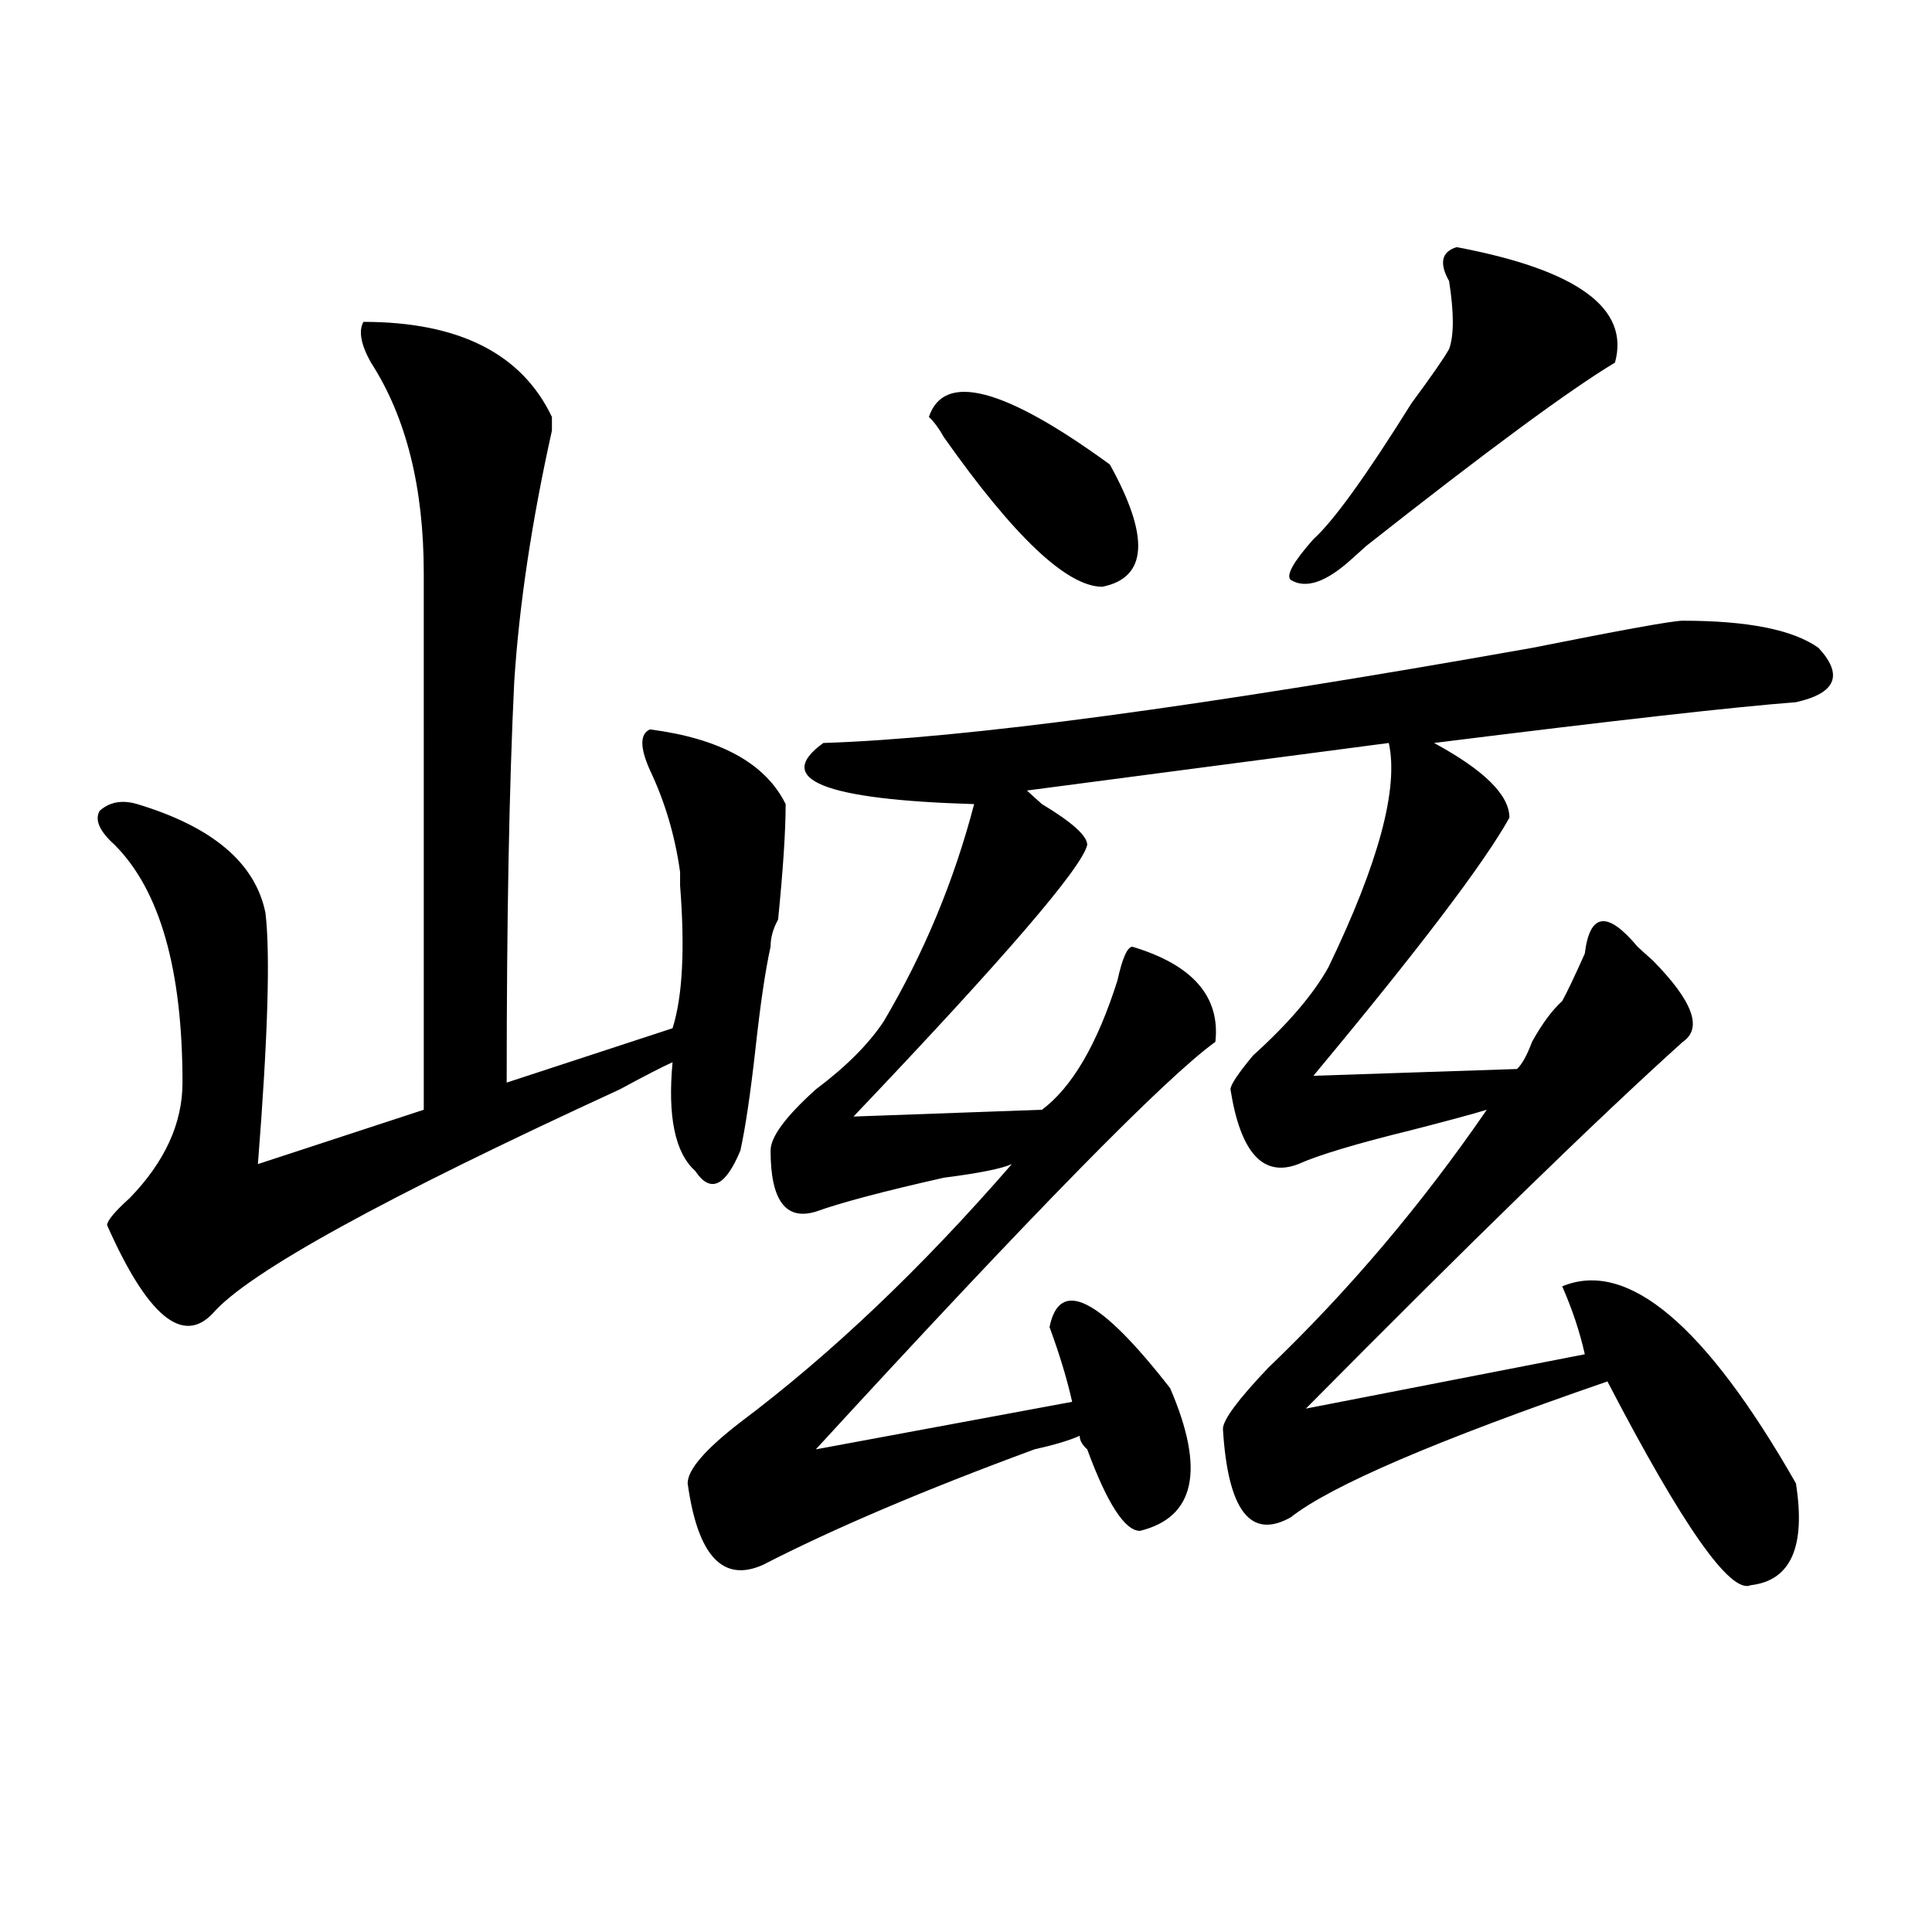
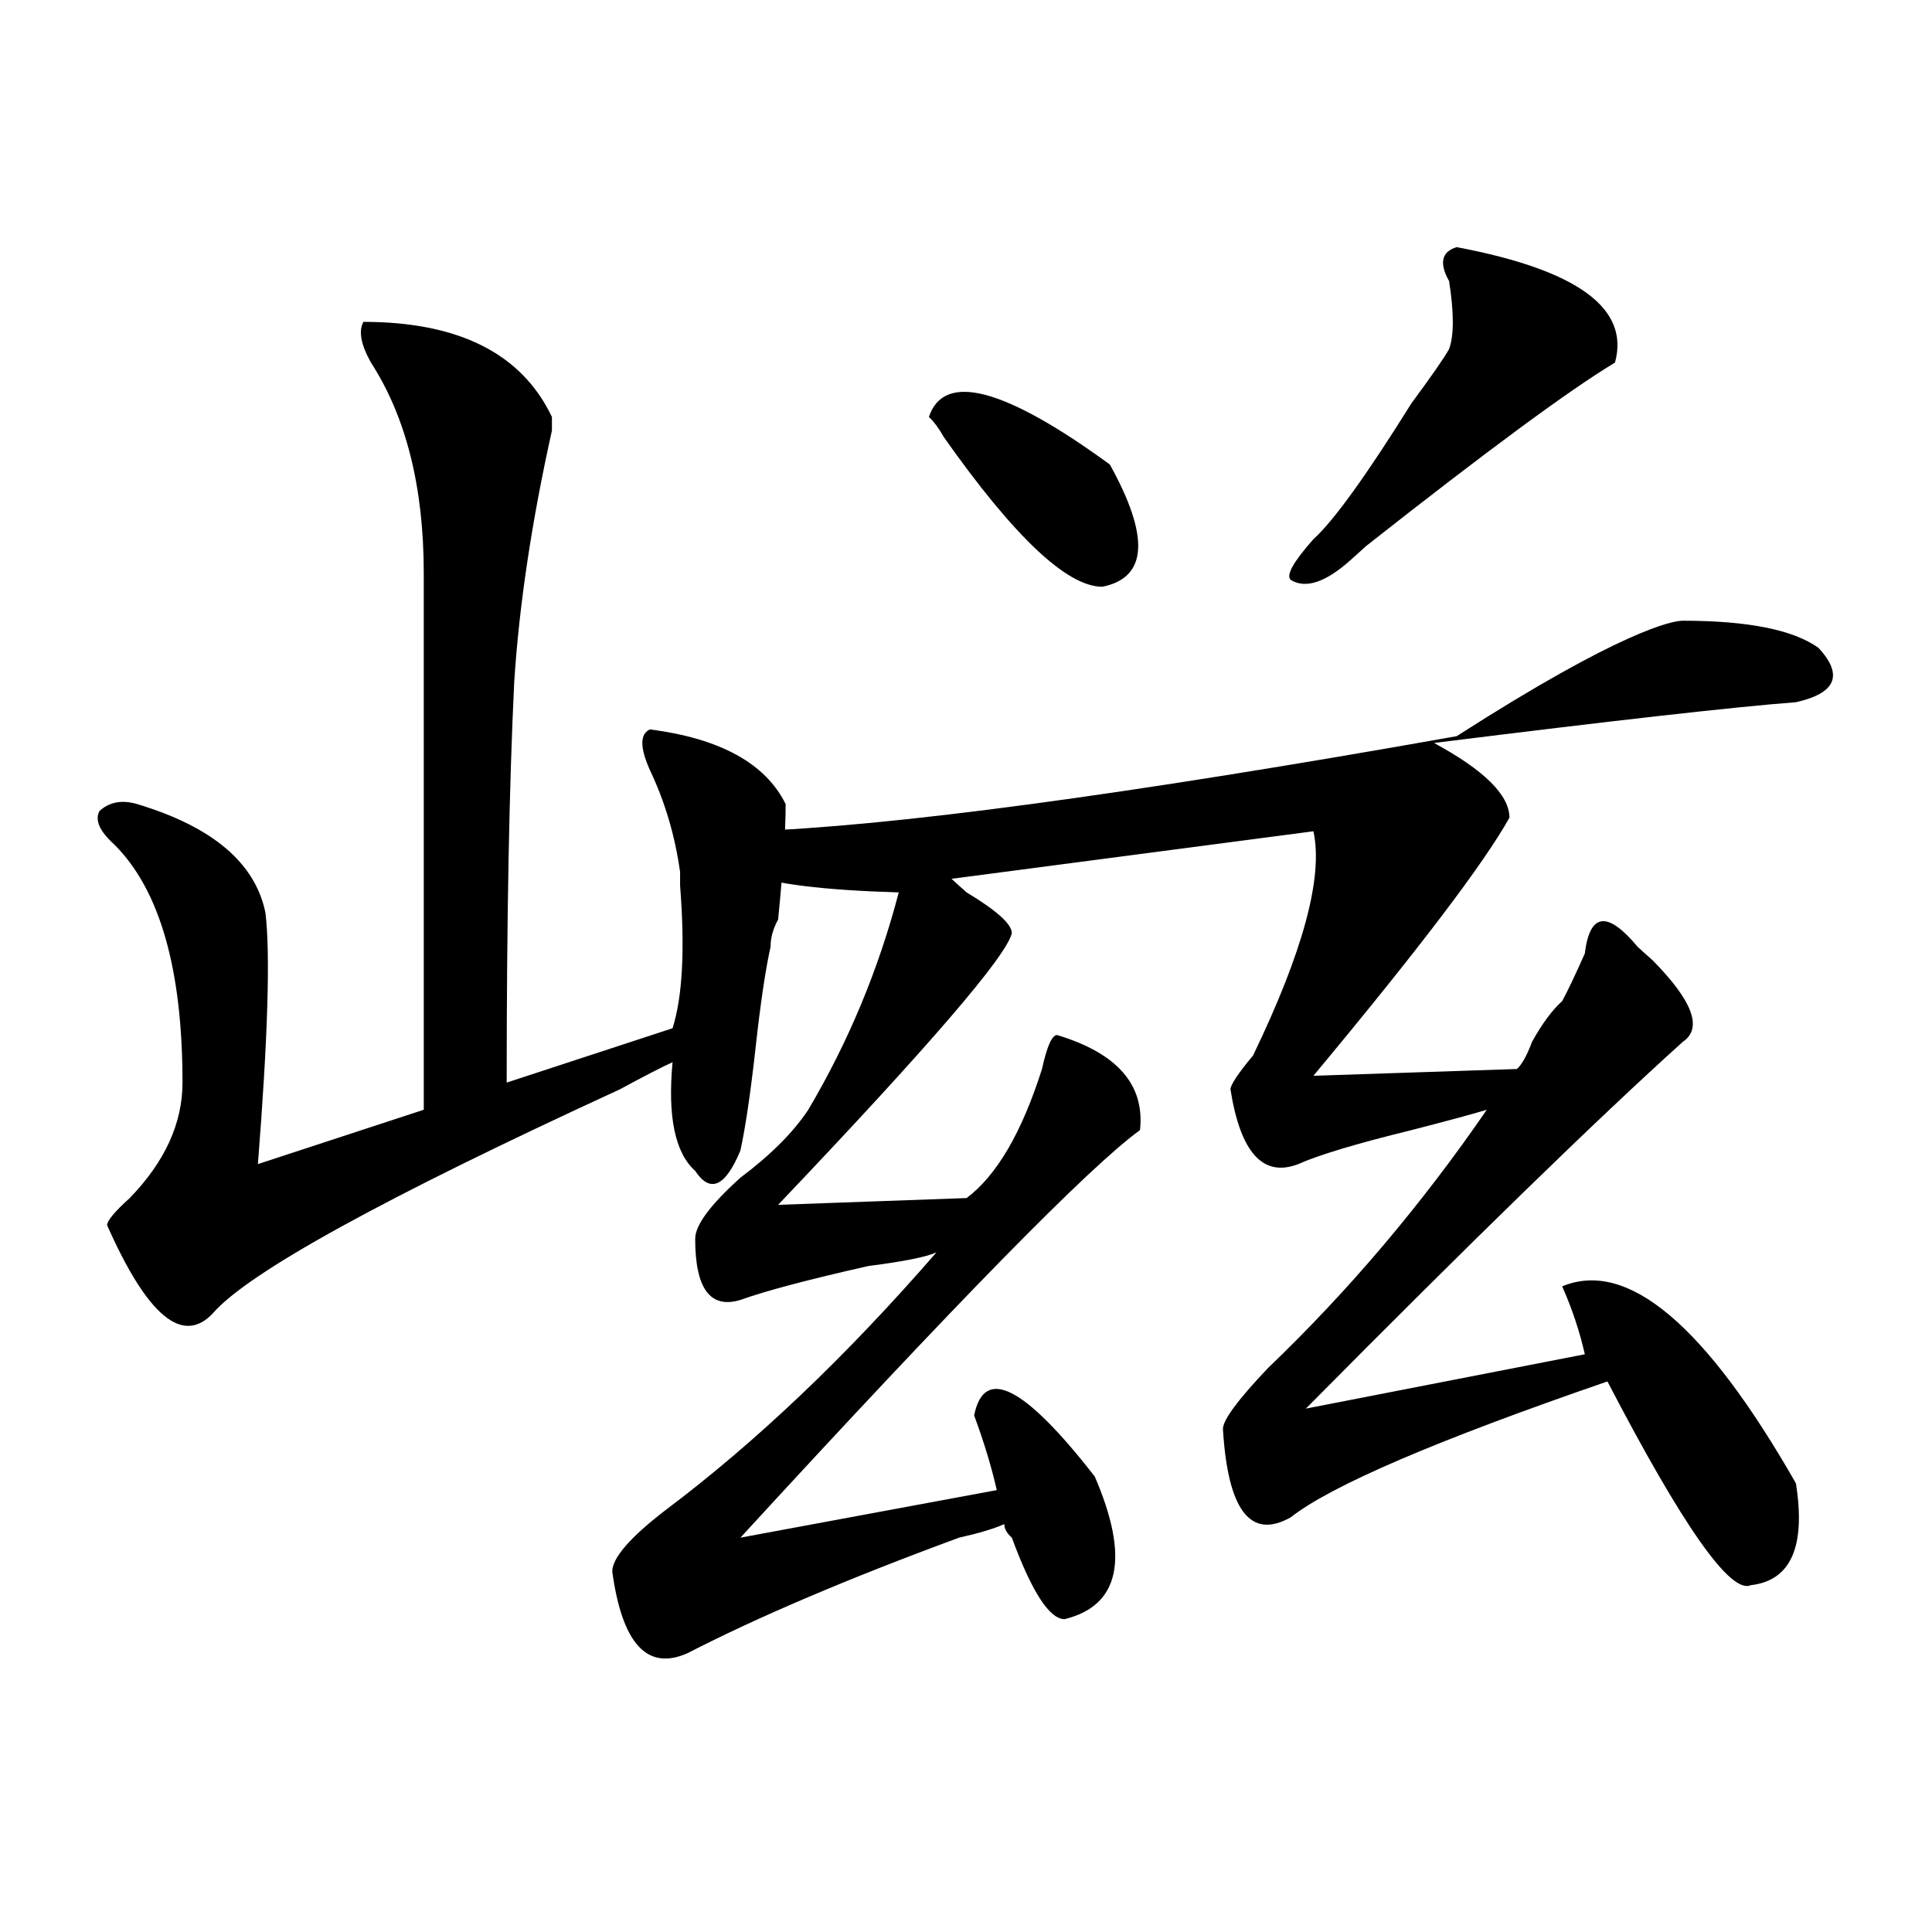
<svg xmlns="http://www.w3.org/2000/svg" version="1.1" id="图层_1" x="0px" y="0px" width="1000px" height="1000px" viewBox="0 0 1000 1000" enable-background="new 0 0 1000 1000" xml:space="preserve">
-   <path d="M188.117,166.594c49.389,0,81.949,16.425,97.559,49.219v7.031c-10.427,46.911-16.951,90.253-19.512,130.078  c-2.622,53.942-3.902,123.047-3.902,207.422l85.852-28.125c5.183-16.37,6.463-40.979,3.902-73.828c0-2.308,0-4.669,0-7.031  c-2.622-18.731-7.805-36.31-15.609-52.734c-5.244-11.7-5.244-18.731,0-21.094c36.401,4.724,59.815,17.578,70.242,38.672  c0,14.063-1.342,34.003-3.902,59.766c-2.622,4.724-3.902,9.394-3.902,14.063c-2.622,11.755-5.244,29.333-7.805,52.734  c-2.622,23.456-5.244,41.034-7.805,52.734c-7.805,18.786-15.609,22.302-23.414,10.547c-10.427-9.339-14.329-28.125-11.707-56.25  c-5.244,2.362-14.329,7.031-27.316,14.063c-122.314,56.25-192.557,94.922-210.727,116.016  c-15.609,16.425-33.841,1.208-54.633-45.703c0-2.308,3.902-7.031,11.707-14.063c18.17-18.731,27.316-38.672,27.316-59.766  c0-58.558-11.707-99.591-35.121-123.047c-7.805-7.031-10.427-12.854-7.805-17.578c5.183-4.669,11.707-5.823,19.512-3.516  c39.023,11.755,61.096,30.487,66.34,56.25c2.561,21.094,1.28,64.489-3.902,130.078l85.852-28.125V296.672  c0-44.495-9.146-80.859-27.316-108.984C186.775,178.349,185.495,171.317,188.117,166.594z M871.027,321.281  c33.779,0,57.193,4.724,70.242,14.063c12.987,14.063,9.085,23.456-11.707,28.125c-31.219,2.362-93.656,9.394-187.313,21.094  c25.975,14.063,39.023,26.972,39.023,38.672c-13.049,23.456-46.828,68.005-101.461,133.594l105.363-3.516  c2.561-2.308,5.183-7.031,7.805-14.063c5.183-9.339,10.365-16.37,15.609-21.094c2.561-4.669,6.463-12.854,11.707-24.609  c2.561-21.094,11.707-22.247,27.316-3.516c2.561,2.362,5.183,4.724,7.805,7.031c20.792,21.094,25.975,35.156,15.609,42.188  C826.76,579.13,761.762,642.411,675.91,729.094l144.387-28.125c-2.622-11.7-6.524-23.401-11.707-35.156  c33.779-14.063,74.145,19.94,120.973,101.953c5.183,32.849-2.622,50.372-23.414,52.734c-10.427,4.669-35.121-30.433-74.145-105.469  c-88.474,30.487-143.106,53.942-163.898,70.313c-20.854,11.755-32.561-3.516-35.121-45.703c0-4.669,7.805-15.216,23.414-31.641  c41.584-39.825,79.327-84.375,113.168-133.594c-7.805,2.362-20.854,5.878-39.023,10.547c-28.658,7.031-48.17,12.909-58.535,17.578  c-18.231,7.031-29.938-5.823-35.121-38.672c0-2.308,3.902-8.185,11.707-17.578c18.17-16.37,31.219-31.641,39.023-45.703  c25.975-53.888,36.401-92.56,31.219-116.016l-187.313,24.609c2.561,2.362,5.183,4.724,7.805,7.031  c15.609,9.394,23.414,16.425,23.414,21.094c-2.622,11.755-42.926,58.612-120.973,140.625l97.559-3.516  c15.609-11.7,28.597-33.948,39.023-66.797c2.561-11.7,5.183-17.578,7.805-17.578c31.219,9.394,45.486,25.817,42.926,49.219  c-26.036,18.786-94.998,89.099-206.824,210.938l132.68-24.609c-2.622-11.7-6.524-24.609-11.707-38.672  c5.183-25.763,25.975-15.216,62.438,31.641c18.17,42.188,12.987,66.797-15.609,73.828c-7.805,0-16.951-14.063-27.316-42.188  c-2.622-2.308-3.902-4.669-3.902-7.031c-5.244,2.362-13.049,4.724-23.414,7.031c-57.255,21.094-104.083,41.034-140.484,59.766  c-20.854,9.338-33.841-4.669-39.023-42.188c0-7.031,9.085-17.578,27.316-31.641c46.828-35.156,93.656-79.651,140.484-133.594  c-5.244,2.362-16.951,4.724-35.121,7.031c-31.219,7.031-53.353,12.909-66.34,17.578c-15.609,4.724-23.414-5.823-23.414-31.641  c0-7.031,7.805-17.578,23.414-31.641c15.609-11.7,27.316-23.401,35.121-35.156c20.792-35.156,36.401-72.62,46.828-112.5  c-78.047-2.308-104.083-12.854-78.047-31.641c72.803-2.308,195.117-18.731,366.82-49.219  C839.809,326.005,865.783,321.281,871.027,321.281z M480.793,215.813c7.805-23.401,39.023-15.216,93.656,24.609  c20.792,37.519,19.512,58.612-3.902,63.281c-18.231,0-45.548-25.763-81.949-77.344C485.976,221.69,483.354,218.175,480.793,215.813z   M753.957,127.922c62.438,11.755,89.754,31.641,81.949,59.766c-23.414,14.063-66.34,45.703-128.777,94.922  c-2.622,2.362-5.244,4.724-7.805,7.031c-13.049,11.755-23.414,15.271-31.219,10.547c-2.622-2.308,1.28-9.339,11.707-21.094  c10.365-9.339,27.316-32.794,50.73-70.313c10.365-14.063,16.89-23.401,19.512-28.125c2.561-7.031,2.561-18.731,0-35.156  C744.811,136.161,746.152,130.284,753.957,127.922z" />
+   <path d="M188.117,166.594c49.389,0,81.949,16.425,97.559,49.219v7.031c-10.427,46.911-16.951,90.253-19.512,130.078  c-2.622,53.942-3.902,123.047-3.902,207.422l85.852-28.125c5.183-16.37,6.463-40.979,3.902-73.828c0-2.308,0-4.669,0-7.031  c-2.622-18.731-7.805-36.31-15.609-52.734c-5.244-11.7-5.244-18.731,0-21.094c36.401,4.724,59.815,17.578,70.242,38.672  c0,14.063-1.342,34.003-3.902,59.766c-2.622,4.724-3.902,9.394-3.902,14.063c-2.622,11.755-5.244,29.333-7.805,52.734  c-2.622,23.456-5.244,41.034-7.805,52.734c-7.805,18.786-15.609,22.302-23.414,10.547c-10.427-9.339-14.329-28.125-11.707-56.25  c-5.244,2.362-14.329,7.031-27.316,14.063c-122.314,56.25-192.557,94.922-210.727,116.016  c-15.609,16.425-33.841,1.208-54.633-45.703c0-2.308,3.902-7.031,11.707-14.063c18.17-18.731,27.316-38.672,27.316-59.766  c0-58.558-11.707-99.591-35.121-123.047c-7.805-7.031-10.427-12.854-7.805-17.578c5.183-4.669,11.707-5.823,19.512-3.516  c39.023,11.755,61.096,30.487,66.34,56.25c2.561,21.094,1.28,64.489-3.902,130.078l85.852-28.125V296.672  c0-44.495-9.146-80.859-27.316-108.984C186.775,178.349,185.495,171.317,188.117,166.594z M871.027,321.281  c33.779,0,57.193,4.724,70.242,14.063c12.987,14.063,9.085,23.456-11.707,28.125c-31.219,2.362-93.656,9.394-187.313,21.094  c25.975,14.063,39.023,26.972,39.023,38.672c-13.049,23.456-46.828,68.005-101.461,133.594l105.363-3.516  c2.561-2.308,5.183-7.031,7.805-14.063c5.183-9.339,10.365-16.37,15.609-21.094c2.561-4.669,6.463-12.854,11.707-24.609  c2.561-21.094,11.707-22.247,27.316-3.516c2.561,2.362,5.183,4.724,7.805,7.031c20.792,21.094,25.975,35.156,15.609,42.188  C826.76,579.13,761.762,642.411,675.91,729.094l144.387-28.125c-2.622-11.7-6.524-23.401-11.707-35.156  c33.779-14.063,74.145,19.94,120.973,101.953c5.183,32.849-2.622,50.372-23.414,52.734c-10.427,4.669-35.121-30.433-74.145-105.469  c-88.474,30.487-143.106,53.942-163.898,70.313c-20.854,11.755-32.561-3.516-35.121-45.703c0-4.669,7.805-15.216,23.414-31.641  c41.584-39.825,79.327-84.375,113.168-133.594c-7.805,2.362-20.854,5.878-39.023,10.547c-28.658,7.031-48.17,12.909-58.535,17.578  c-18.231,7.031-29.938-5.823-35.121-38.672c0-2.308,3.902-8.185,11.707-17.578c25.975-53.888,36.401-92.56,31.219-116.016l-187.313,24.609c2.561,2.362,5.183,4.724,7.805,7.031  c15.609,9.394,23.414,16.425,23.414,21.094c-2.622,11.755-42.926,58.612-120.973,140.625l97.559-3.516  c15.609-11.7,28.597-33.948,39.023-66.797c2.561-11.7,5.183-17.578,7.805-17.578c31.219,9.394,45.486,25.817,42.926,49.219  c-26.036,18.786-94.998,89.099-206.824,210.938l132.68-24.609c-2.622-11.7-6.524-24.609-11.707-38.672  c5.183-25.763,25.975-15.216,62.438,31.641c18.17,42.188,12.987,66.797-15.609,73.828c-7.805,0-16.951-14.063-27.316-42.188  c-2.622-2.308-3.902-4.669-3.902-7.031c-5.244,2.362-13.049,4.724-23.414,7.031c-57.255,21.094-104.083,41.034-140.484,59.766  c-20.854,9.338-33.841-4.669-39.023-42.188c0-7.031,9.085-17.578,27.316-31.641c46.828-35.156,93.656-79.651,140.484-133.594  c-5.244,2.362-16.951,4.724-35.121,7.031c-31.219,7.031-53.353,12.909-66.34,17.578c-15.609,4.724-23.414-5.823-23.414-31.641  c0-7.031,7.805-17.578,23.414-31.641c15.609-11.7,27.316-23.401,35.121-35.156c20.792-35.156,36.401-72.62,46.828-112.5  c-78.047-2.308-104.083-12.854-78.047-31.641c72.803-2.308,195.117-18.731,366.82-49.219  C839.809,326.005,865.783,321.281,871.027,321.281z M480.793,215.813c7.805-23.401,39.023-15.216,93.656,24.609  c20.792,37.519,19.512,58.612-3.902,63.281c-18.231,0-45.548-25.763-81.949-77.344C485.976,221.69,483.354,218.175,480.793,215.813z   M753.957,127.922c62.438,11.755,89.754,31.641,81.949,59.766c-23.414,14.063-66.34,45.703-128.777,94.922  c-2.622,2.362-5.244,4.724-7.805,7.031c-13.049,11.755-23.414,15.271-31.219,10.547c-2.622-2.308,1.28-9.339,11.707-21.094  c10.365-9.339,27.316-32.794,50.73-70.313c10.365-14.063,16.89-23.401,19.512-28.125c2.561-7.031,2.561-18.731,0-35.156  C744.811,136.161,746.152,130.284,753.957,127.922z" />
</svg>